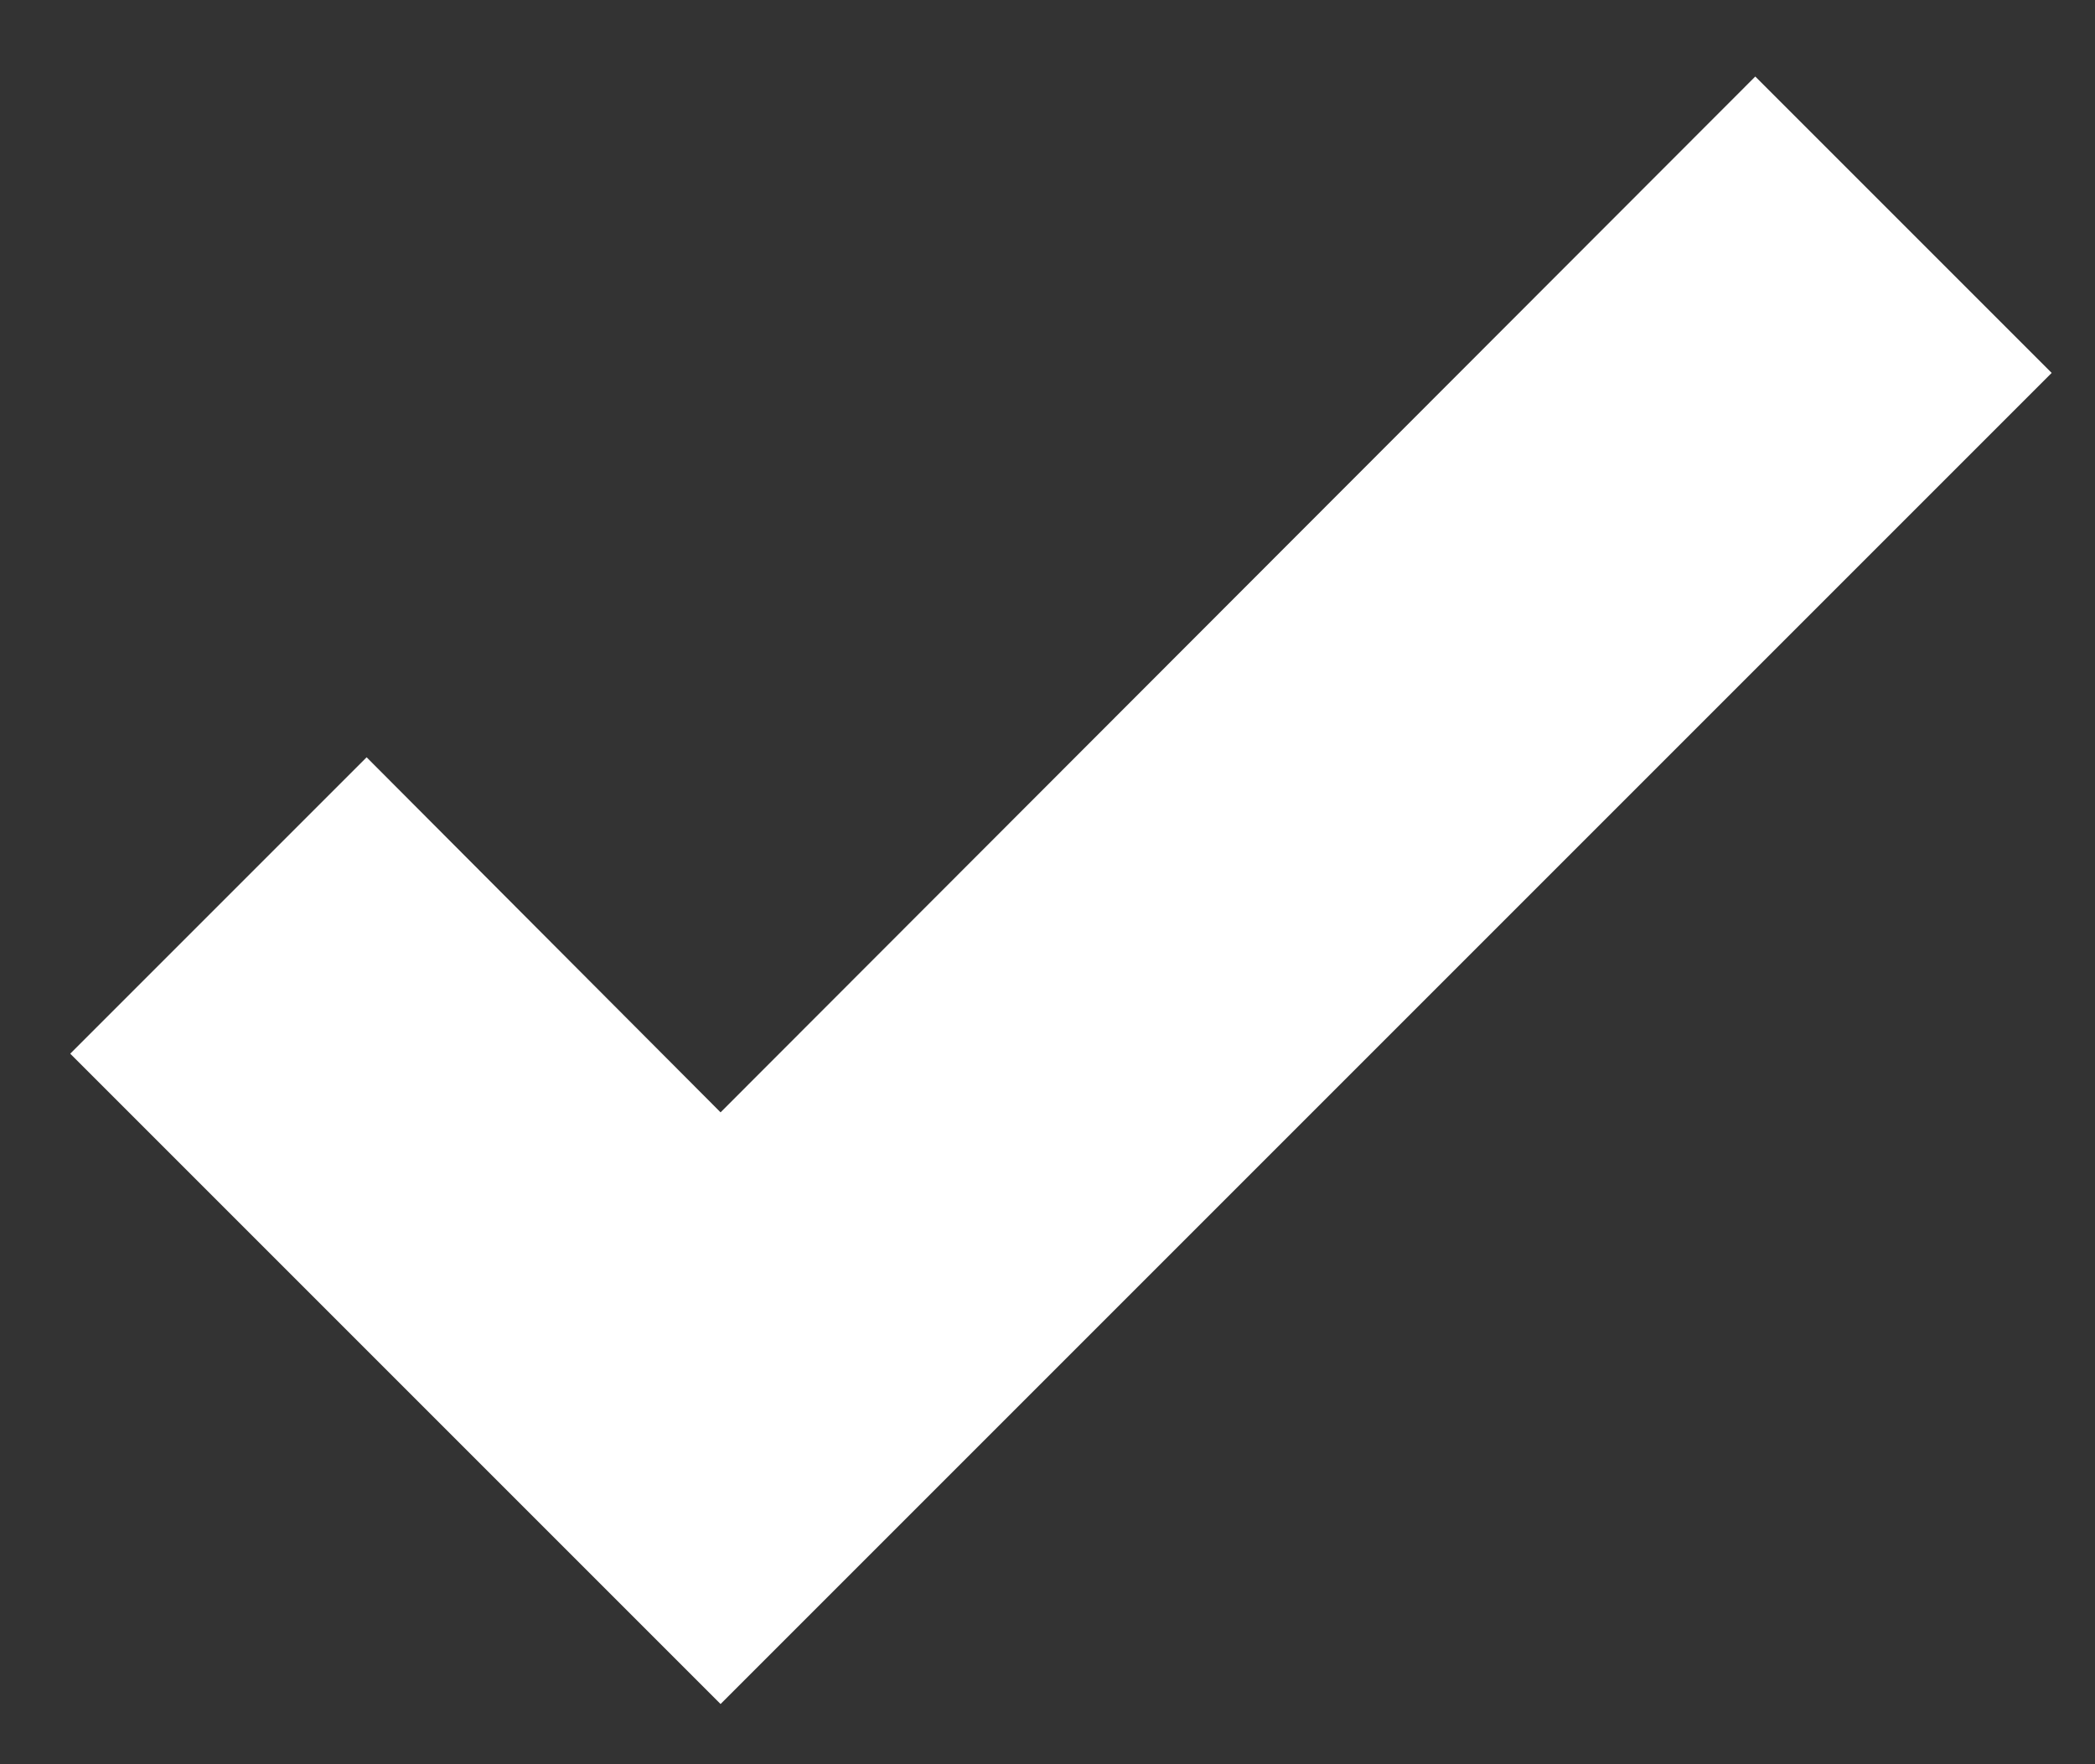
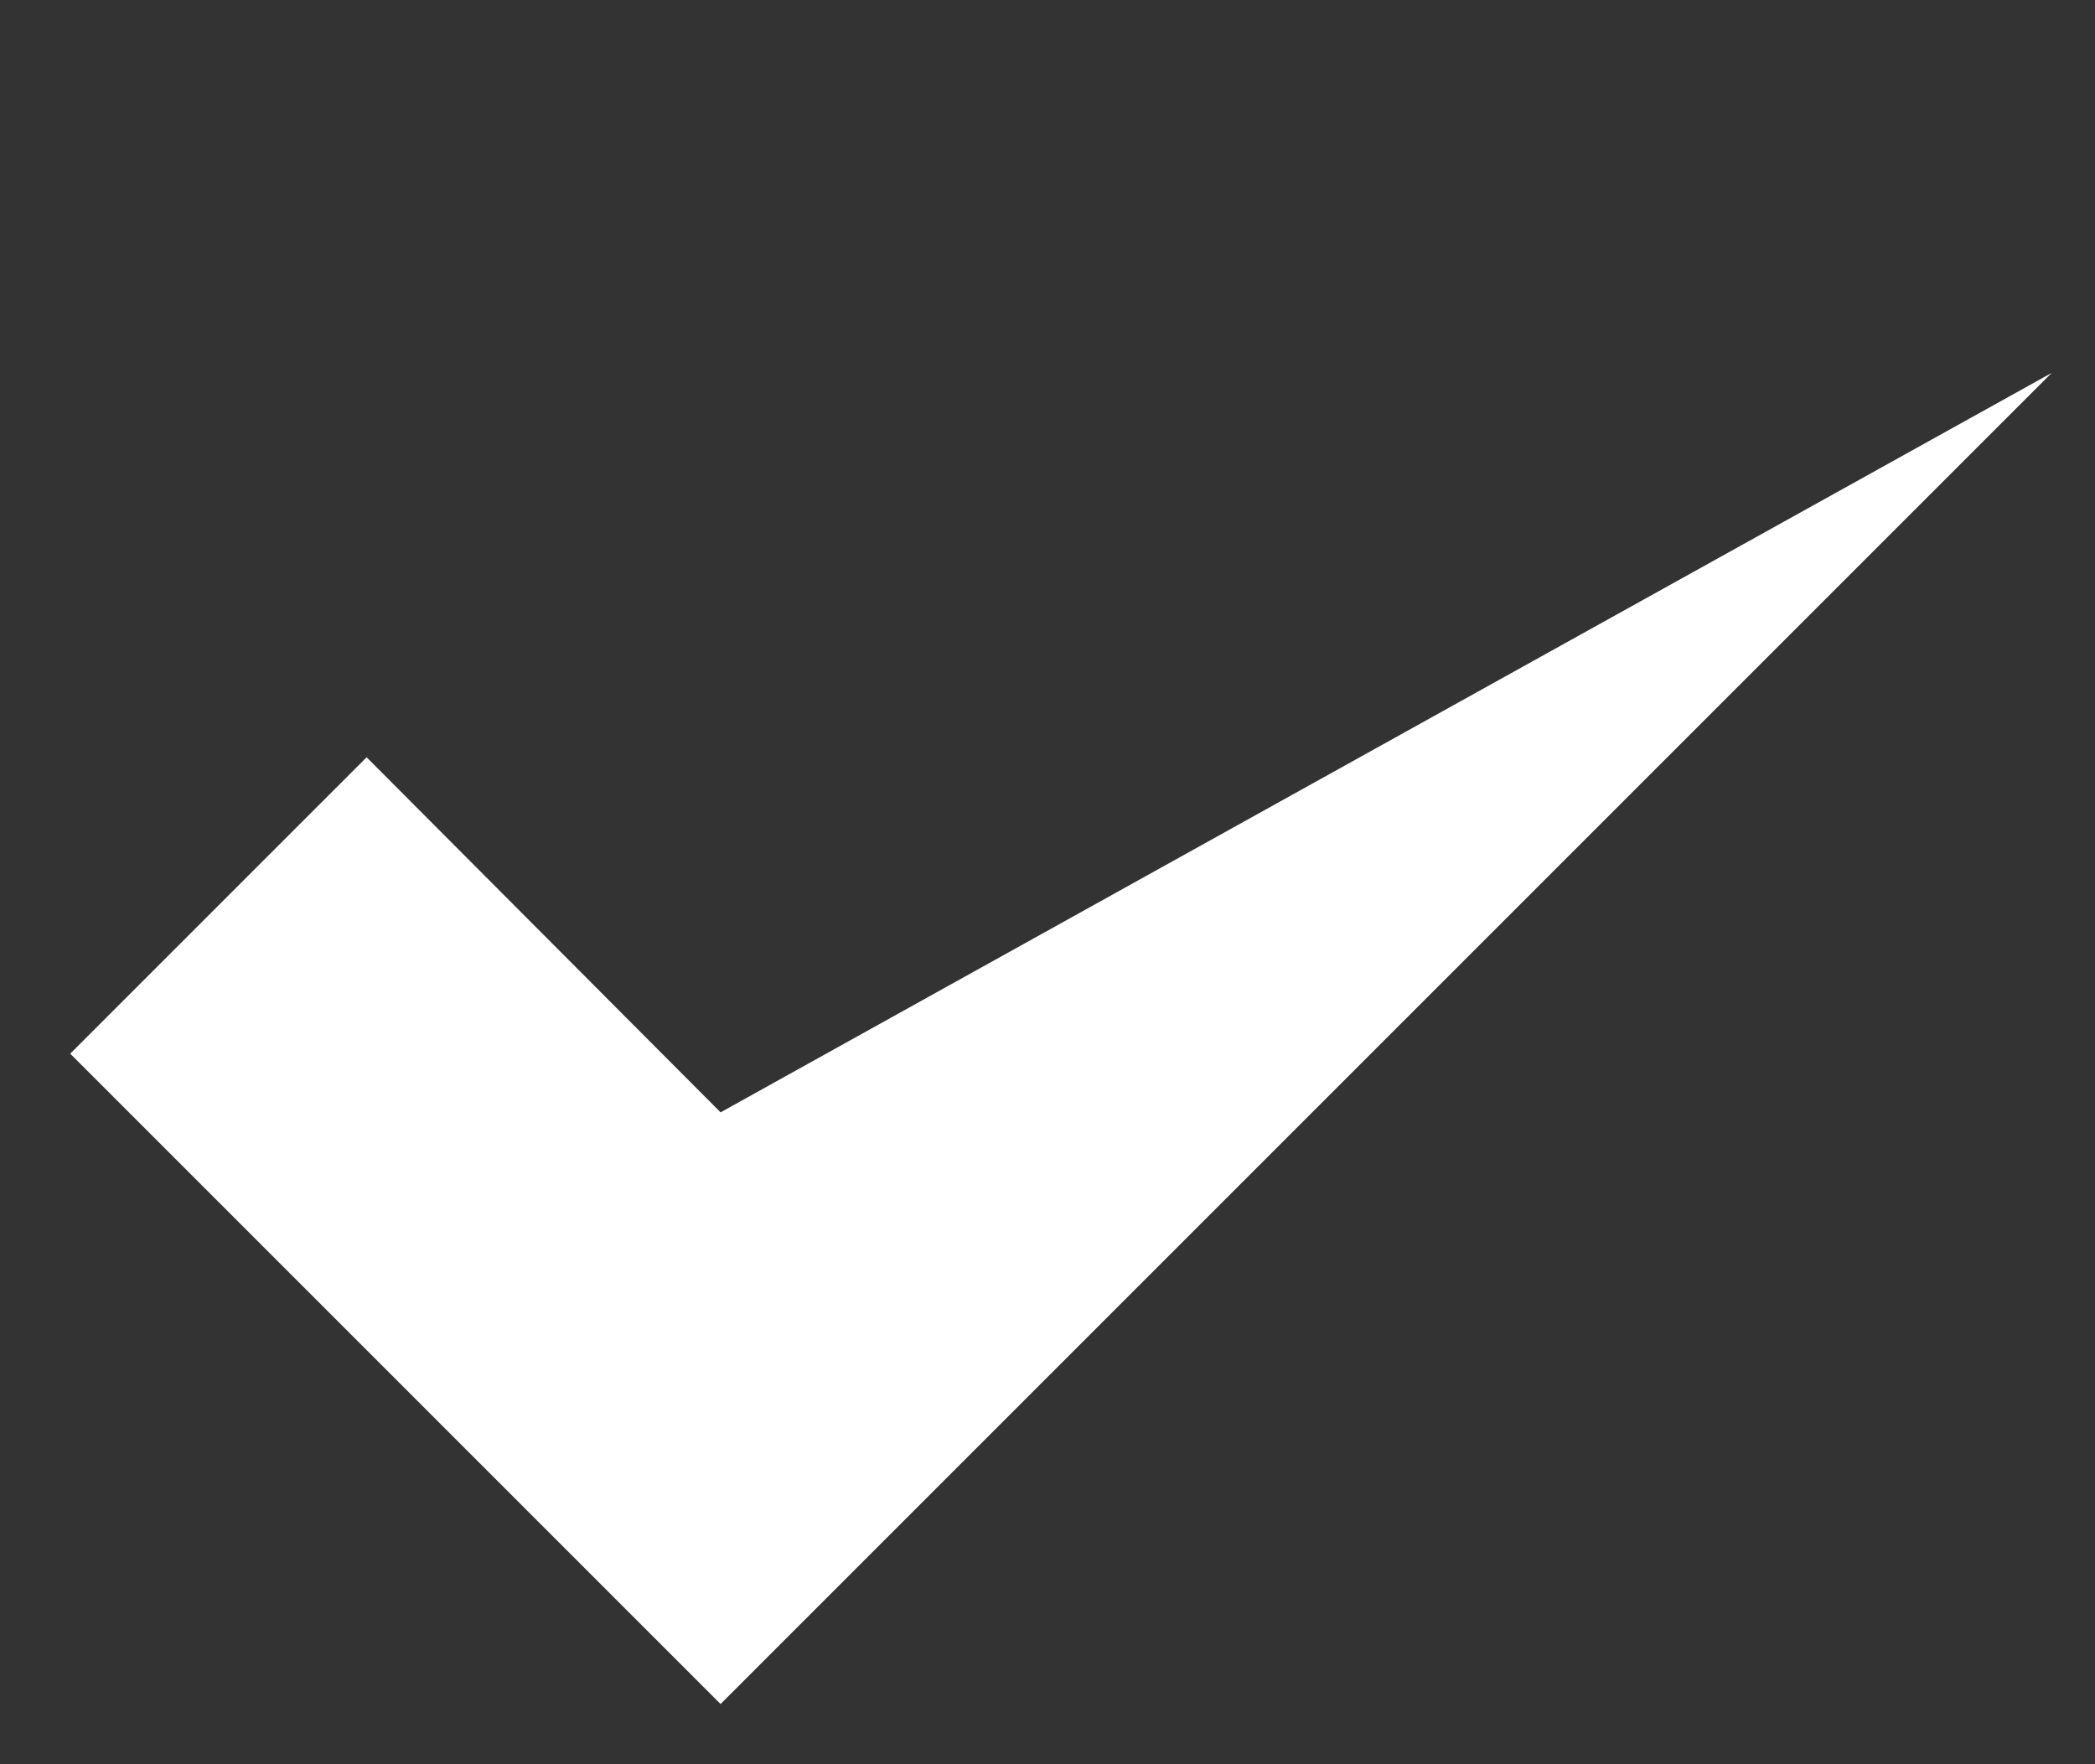
<svg xmlns="http://www.w3.org/2000/svg" width="19" height="16" viewBox="0 0 19 16" fill="none">
  <rect x="0" y="0" width="19" height="16" fill="#333333" stroke="none" />
-   <path d="M6.535 15.454L0.637 9.556L3.325 6.868L6.535 10.088L15.919 0.694L18.607 3.382L6.535 15.454Z" fill="white" />
+   <path d="M6.535 15.454L0.637 9.556L3.325 6.868L6.535 10.088L18.607 3.382L6.535 15.454Z" fill="white" />
</svg>